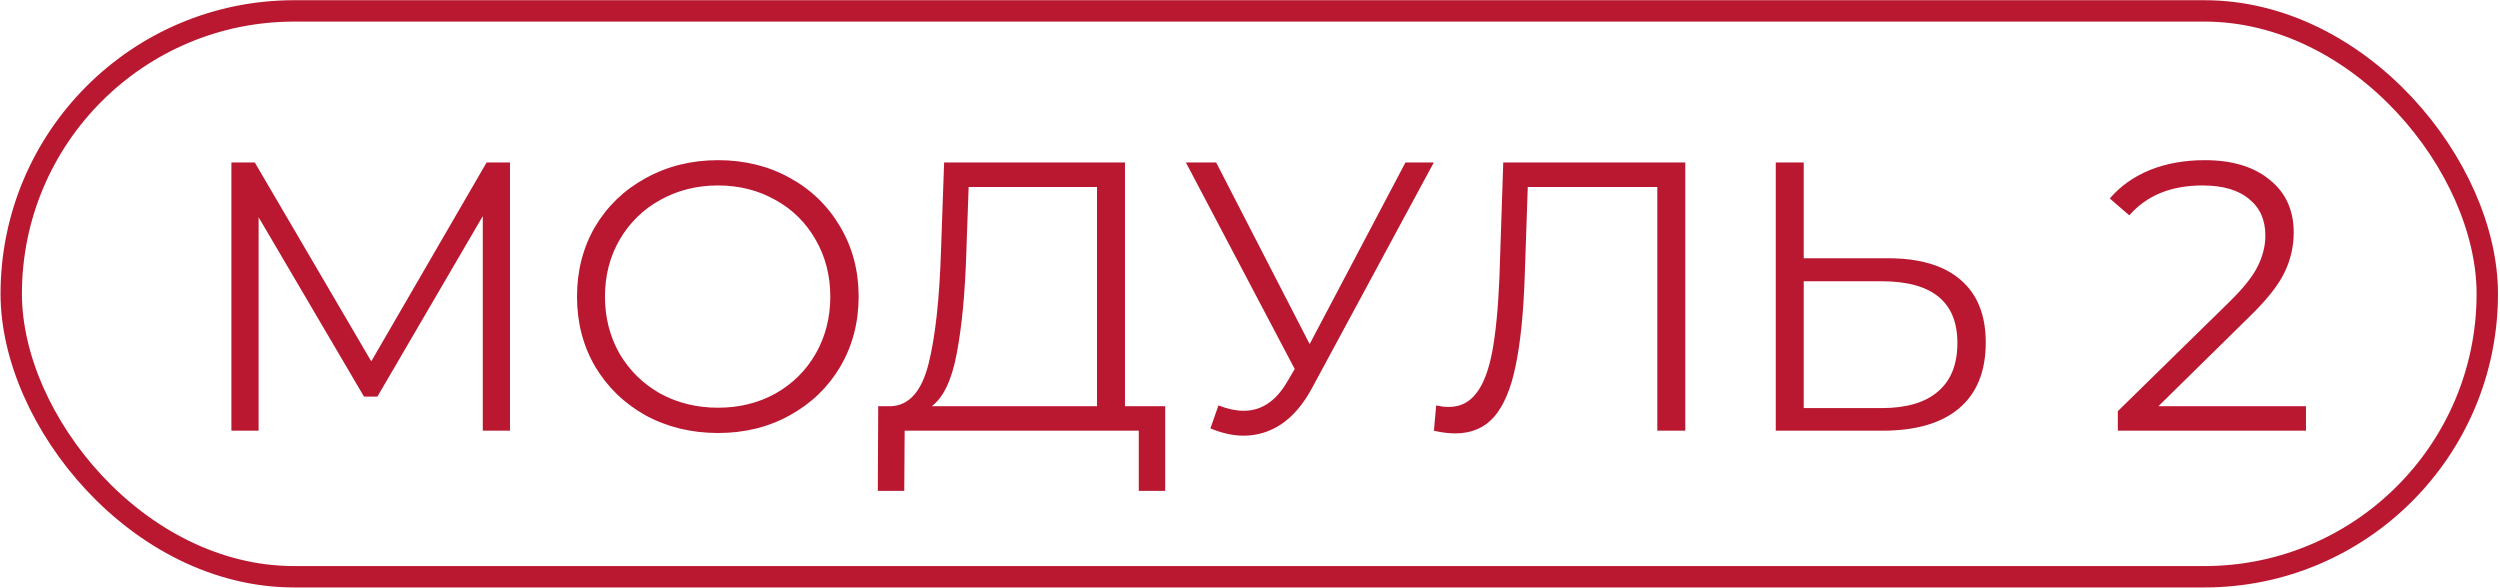
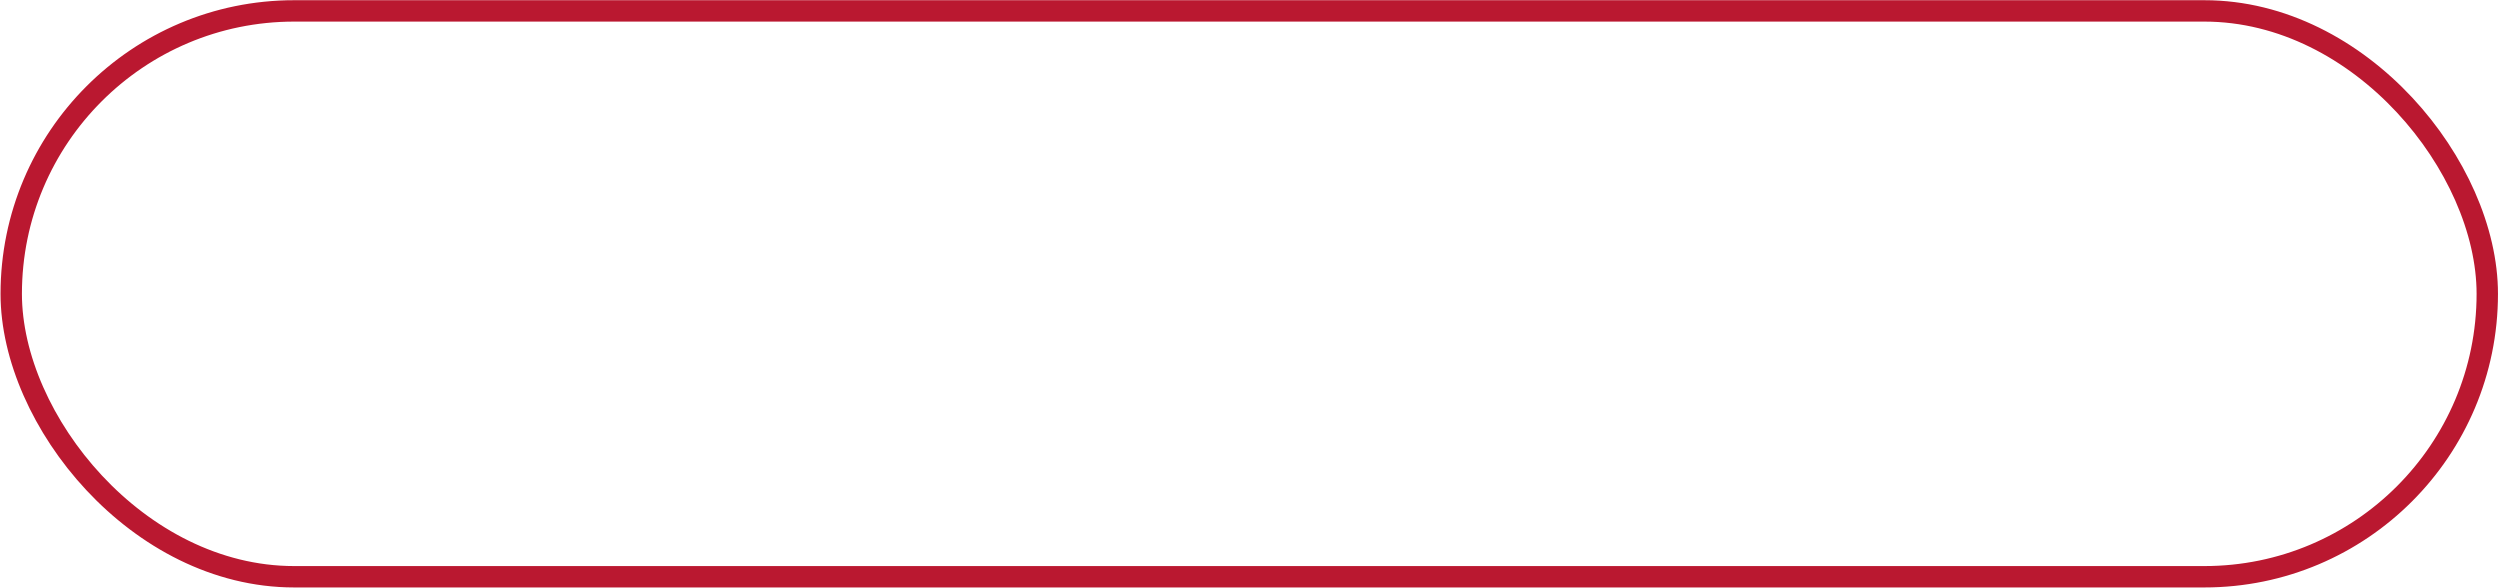
<svg xmlns="http://www.w3.org/2000/svg" width="1169" height="275" viewBox="0 0 1169 275" fill="none">
  <rect x="5.254" y="5.099" width="1157.8" height="264.591" rx="132.296" stroke="#BA1830" stroke-width="10" />
-   <path d="M238.469 75.969V201.394H225.747V101.054L176.473 185.447H170.202L120.927 101.592V201.394H108.206V75.969H119.136L173.606 168.963L227.539 75.969H238.469ZM335.743 202.469C323.32 202.469 312.032 199.722 301.879 194.227C291.845 188.613 283.961 180.968 278.227 171.292C272.613 161.617 269.806 150.746 269.806 138.682C269.806 126.617 272.613 115.747 278.227 106.071C283.961 96.395 291.845 88.81 301.879 83.315C312.032 77.701 323.32 74.894 335.743 74.894C348.167 74.894 359.335 77.641 369.25 83.136C379.284 88.631 387.168 96.276 392.902 106.071C398.635 115.747 401.502 126.617 401.502 138.682C401.502 150.746 398.635 161.676 392.902 171.471C387.168 181.147 379.284 188.732 369.25 194.227C359.335 199.722 348.167 202.469 335.743 202.469ZM335.743 190.644C345.658 190.644 354.617 188.434 362.62 184.014C370.624 179.475 376.895 173.263 381.434 165.379C385.973 157.376 388.243 148.477 388.243 138.682C388.243 128.886 385.973 120.047 381.434 112.163C376.895 104.16 370.624 97.948 362.62 93.528C354.617 88.989 345.658 86.72 335.743 86.72C325.829 86.72 316.81 88.989 308.687 93.528C300.684 97.948 294.353 104.16 289.694 112.163C285.155 120.047 282.886 128.886 282.886 138.682C282.886 148.477 285.155 157.376 289.694 165.379C294.353 173.263 300.684 179.475 308.687 184.014C316.81 188.434 325.829 190.644 335.743 190.644ZM544.855 189.927V229.525H532.492V201.394H423.013L422.834 229.525H410.471L410.65 189.927H416.921C425.164 189.449 430.897 182.939 434.123 170.396C437.348 157.734 439.319 139.816 440.035 116.643L441.469 75.969H526.041V189.927H544.855ZM451.861 117.897C451.264 137.009 449.771 152.777 447.382 165.2C445.112 177.504 441.23 185.746 435.735 189.927H512.961V87.436H452.936L451.861 117.897ZM670.45 75.969L613.471 181.505C609.41 189.031 604.631 194.645 599.137 198.348C593.761 201.932 587.848 203.724 581.398 203.724C576.62 203.724 571.483 202.589 565.989 200.319L569.751 189.568C574.052 191.241 577.994 192.077 581.577 192.077C589.819 192.077 596.568 187.598 601.824 178.639L605.408 172.546L554.521 75.969H568.676L612.396 160.9L657.191 75.969H670.45ZM788.032 75.969V201.394H774.952V87.436H714.389L712.956 129.364C712.359 146.685 710.925 160.661 708.656 171.292C706.505 181.804 703.161 189.688 698.622 194.944C694.082 200.08 688.05 202.649 680.525 202.649C677.299 202.649 673.955 202.23 670.491 201.394L671.566 189.568C673.596 190.046 675.567 190.285 677.478 190.285C682.734 190.285 686.975 188.195 690.2 184.014C693.545 179.833 696.053 173.383 697.726 164.663C699.398 155.823 700.533 144.176 701.13 129.723L702.922 75.969H788.032ZM882.846 120.764C897.658 120.764 908.946 124.108 916.71 130.798C924.594 137.487 928.536 147.282 928.536 160.183C928.536 173.681 924.355 183.954 915.994 191.002C907.752 197.93 895.806 201.394 880.158 201.394H830.346V75.969H843.426V120.764H882.846ZM879.8 190.823C891.387 190.823 900.166 188.254 906.139 183.118C912.231 177.982 915.277 170.396 915.277 160.362C915.277 141.13 903.451 131.514 879.8 131.514H843.426V190.823H879.8ZM1078.27 189.927V201.394H990.296V192.256L1042.44 141.19C1049.01 134.74 1053.43 129.185 1055.7 124.526C1058.09 119.748 1059.28 114.97 1059.28 110.192C1059.28 102.786 1056.71 97.052 1051.57 92.991C1046.56 88.81 1039.33 86.72 1029.89 86.72C1015.2 86.72 1003.79 91.378 995.671 100.696L986.533 92.812C991.43 87.078 997.642 82.658 1005.17 79.552C1012.81 76.447 1021.41 74.894 1030.97 74.894C1043.75 74.894 1053.84 77.94 1061.25 84.032C1068.78 90.005 1072.54 98.247 1072.54 108.759C1072.54 115.209 1071.11 121.421 1068.24 127.393C1065.37 133.366 1059.94 140.235 1051.93 147.999L1009.29 189.927H1078.27Z" fill="#BA1830" />
</svg>